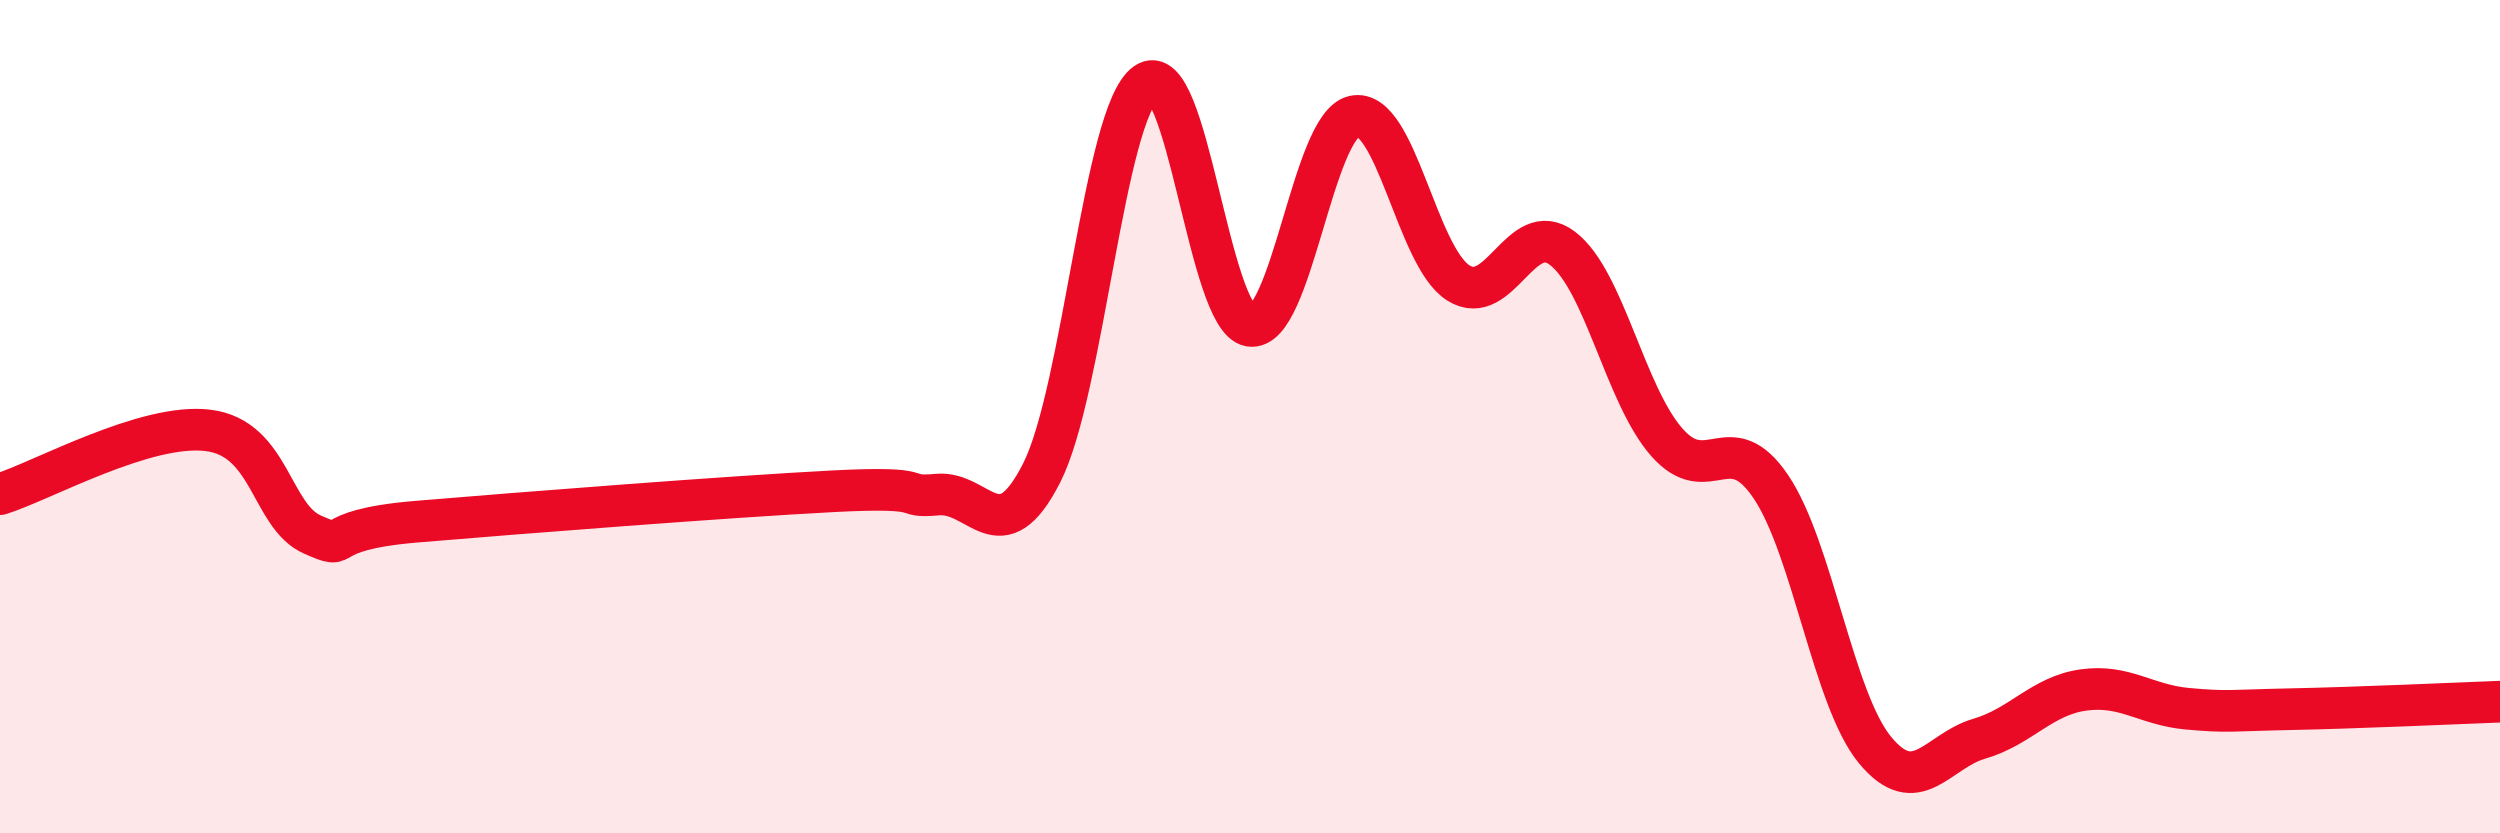
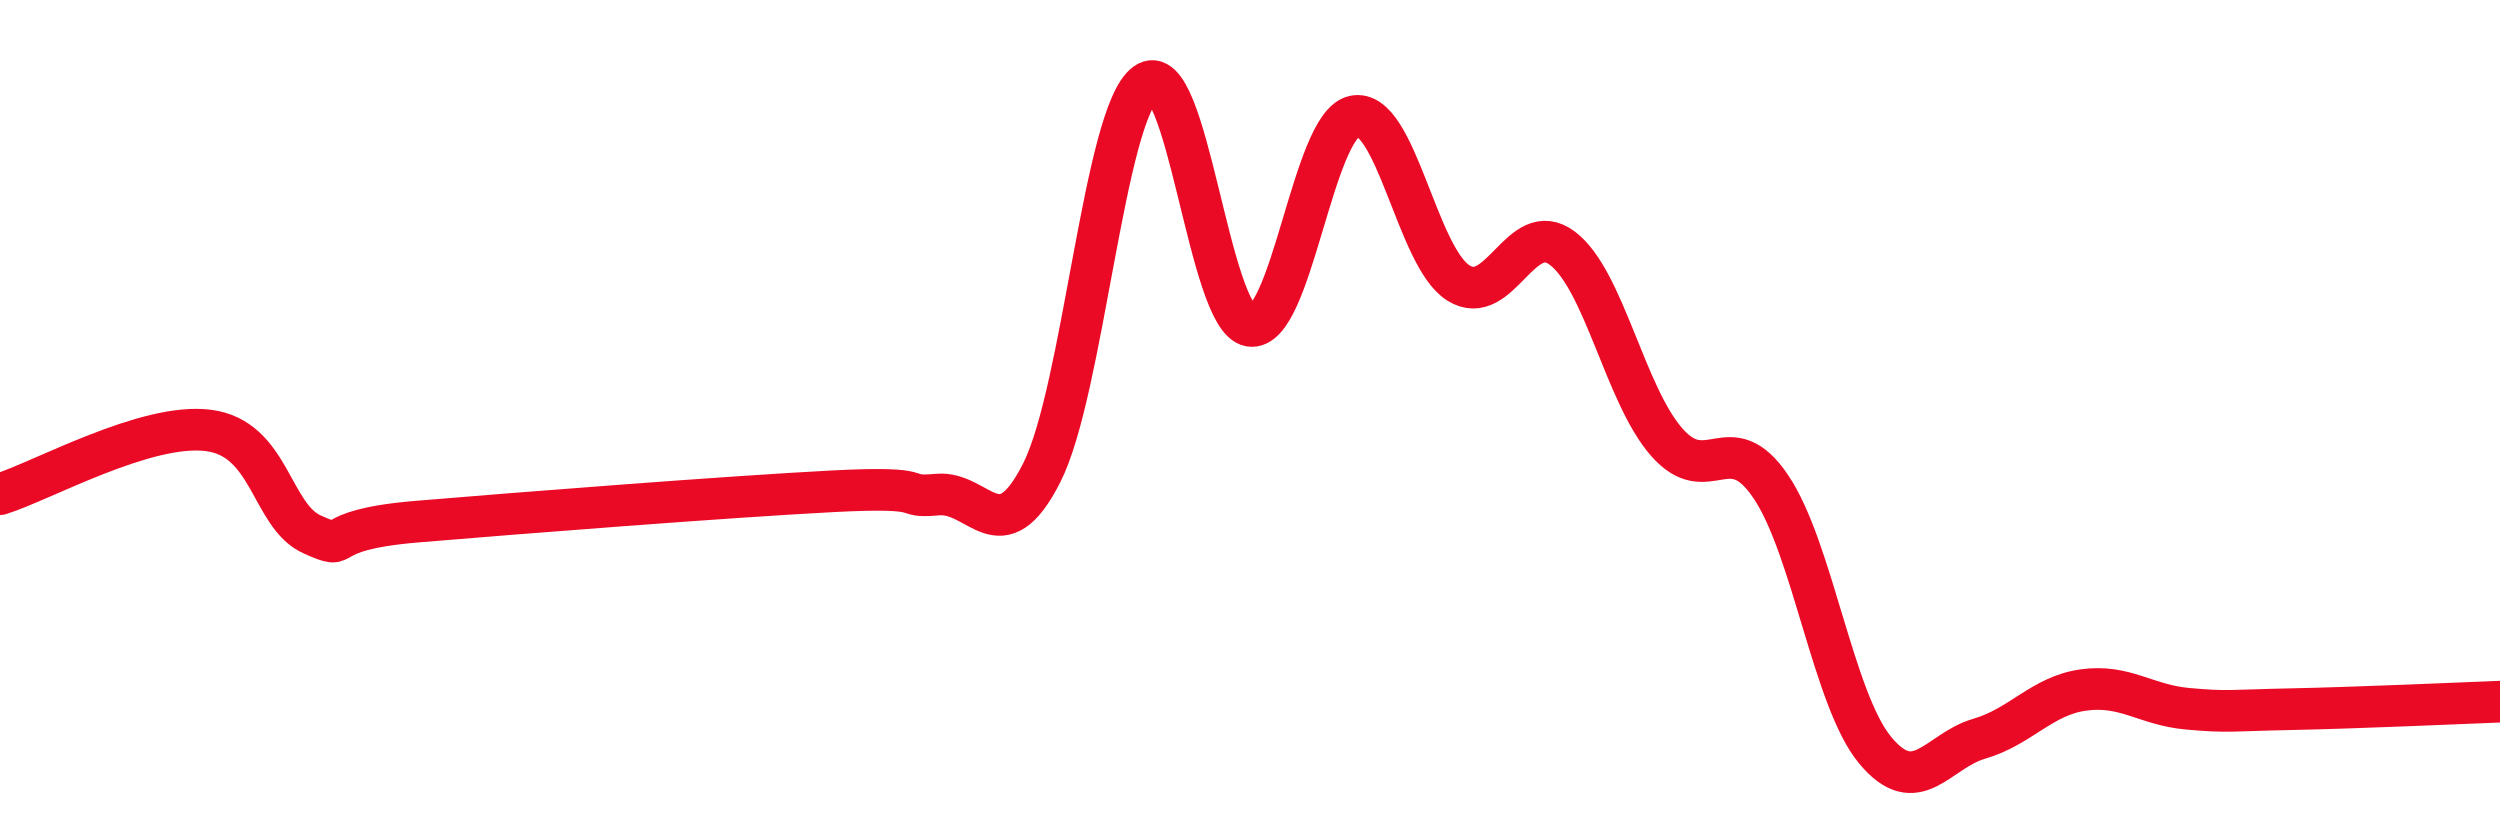
<svg xmlns="http://www.w3.org/2000/svg" width="60" height="20" viewBox="0 0 60 20">
-   <path d="M 0,11.86 C 1,11.55 3.5,10.14 5,10.33 C 6.5,10.52 6.5,12.39 7.5,12.83 C 8.5,13.27 7.5,12.73 10,12.52 C 12.5,12.31 17.5,11.92 20,11.79 C 22.5,11.66 21.5,11.96 22.5,11.87 C 23.5,11.78 24,13.32 25,11.35 C 26,9.38 26.5,2.71 27.5,2 C 28.5,1.29 29,7.66 30,7.82 C 31,7.98 31.5,3 32.5,2.79 C 33.5,2.58 34,6.16 35,6.79 C 36,7.42 36.5,5.2 37.5,5.96 C 38.5,6.72 39,9.47 40,10.61 C 41,11.75 41.5,10.2 42.5,11.68 C 43.5,13.16 44,16.79 45,18 C 46,19.21 46.5,18.02 47.5,17.73 C 48.5,17.44 49,16.7 50,16.56 C 51,16.42 51.5,16.92 52.5,17.01 C 53.5,17.1 53.5,17.05 55,17.02 C 56.5,16.99 59,16.88 60,16.84L60 20L0 20Z" fill="#EB0A25" opacity="0.1" stroke-linecap="round" stroke-linejoin="round" />
  <path d="M 0,11.86 C 1,11.55 3.5,10.14 5,10.33 C 6.5,10.52 6.5,12.39 7.5,12.83 C 8.5,13.27 7.5,12.73 10,12.52 C 12.5,12.31 17.5,11.92 20,11.79 C 22.5,11.66 21.5,11.96 22.5,11.87 C 23.5,11.78 24,13.32 25,11.35 C 26,9.38 26.5,2.71 27.5,2 C 28.5,1.29 29,7.66 30,7.82 C 31,7.98 31.5,3 32.5,2.79 C 33.5,2.58 34,6.16 35,6.79 C 36,7.42 36.5,5.2 37.5,5.96 C 38.5,6.72 39,9.47 40,10.61 C 41,11.75 41.5,10.2 42.5,11.68 C 43.5,13.16 44,16.79 45,18 C 46,19.21 46.5,18.02 47.5,17.73 C 48.5,17.44 49,16.7 50,16.56 C 51,16.42 51.5,16.92 52.5,17.01 C 53.5,17.1 53.5,17.05 55,17.02 C 56.5,16.99 59,16.88 60,16.84" stroke="#EB0A25" stroke-width="1" fill="none" stroke-linecap="round" stroke-linejoin="round" />
</svg>